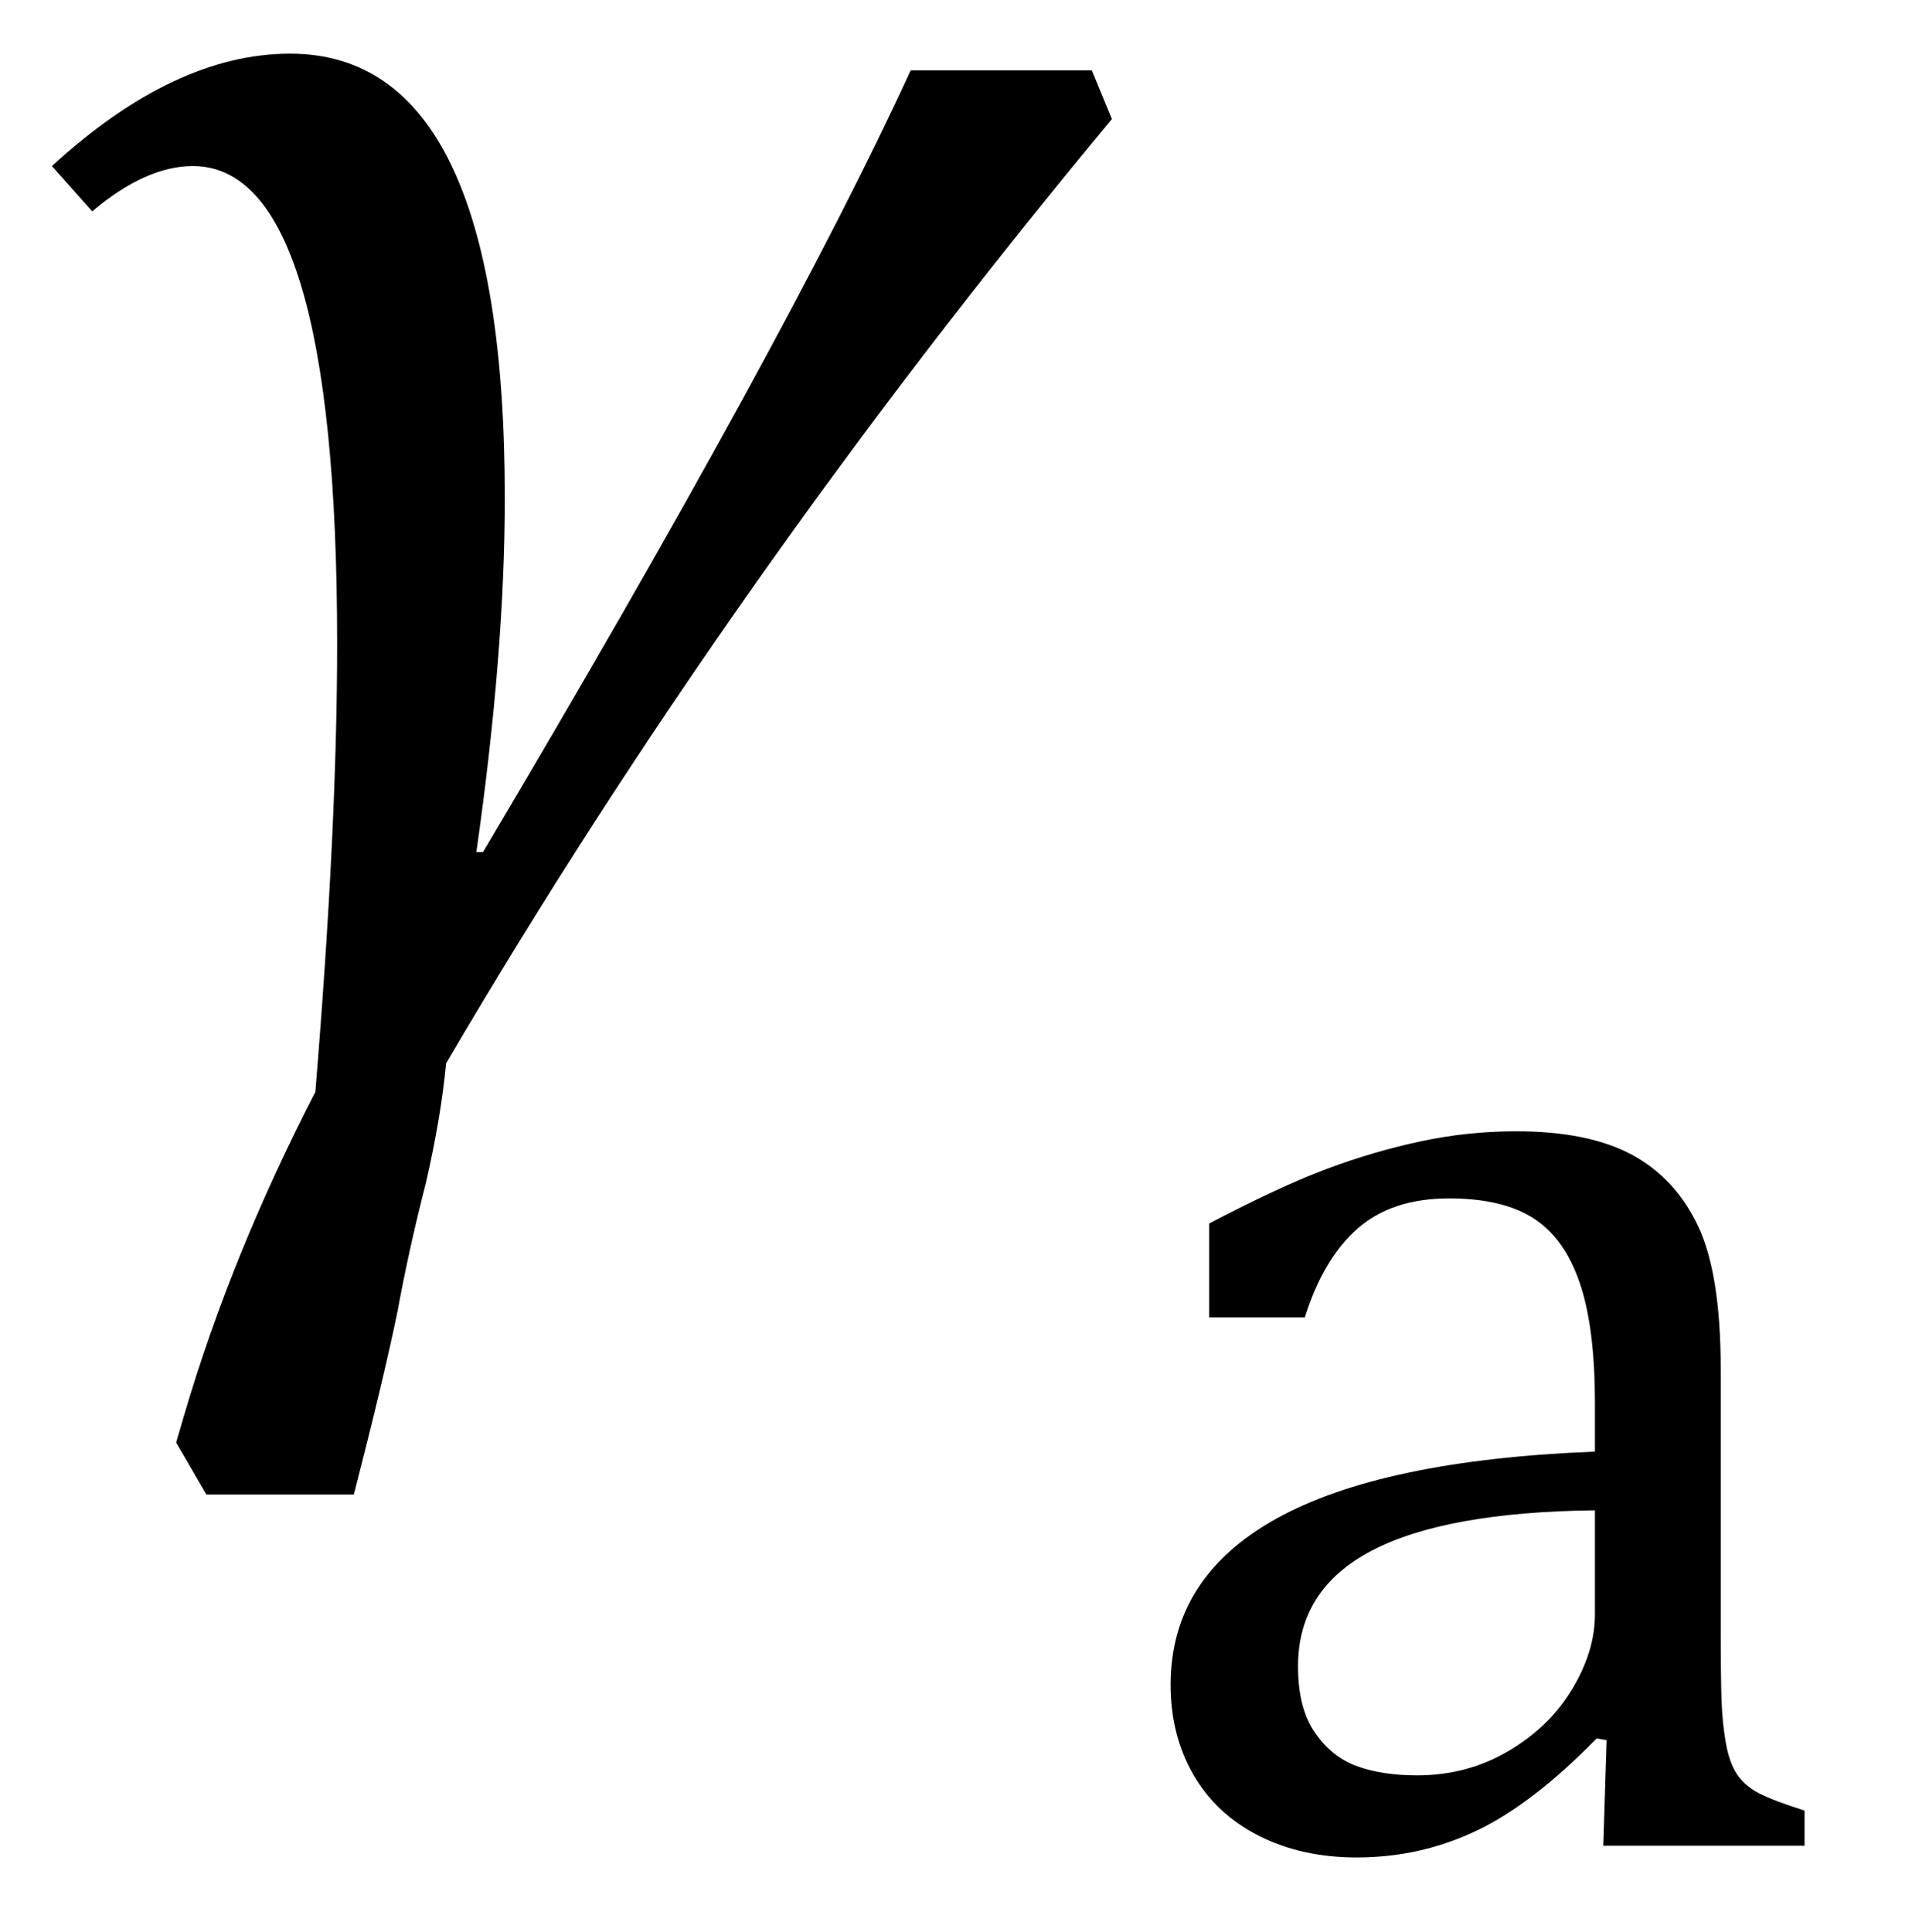
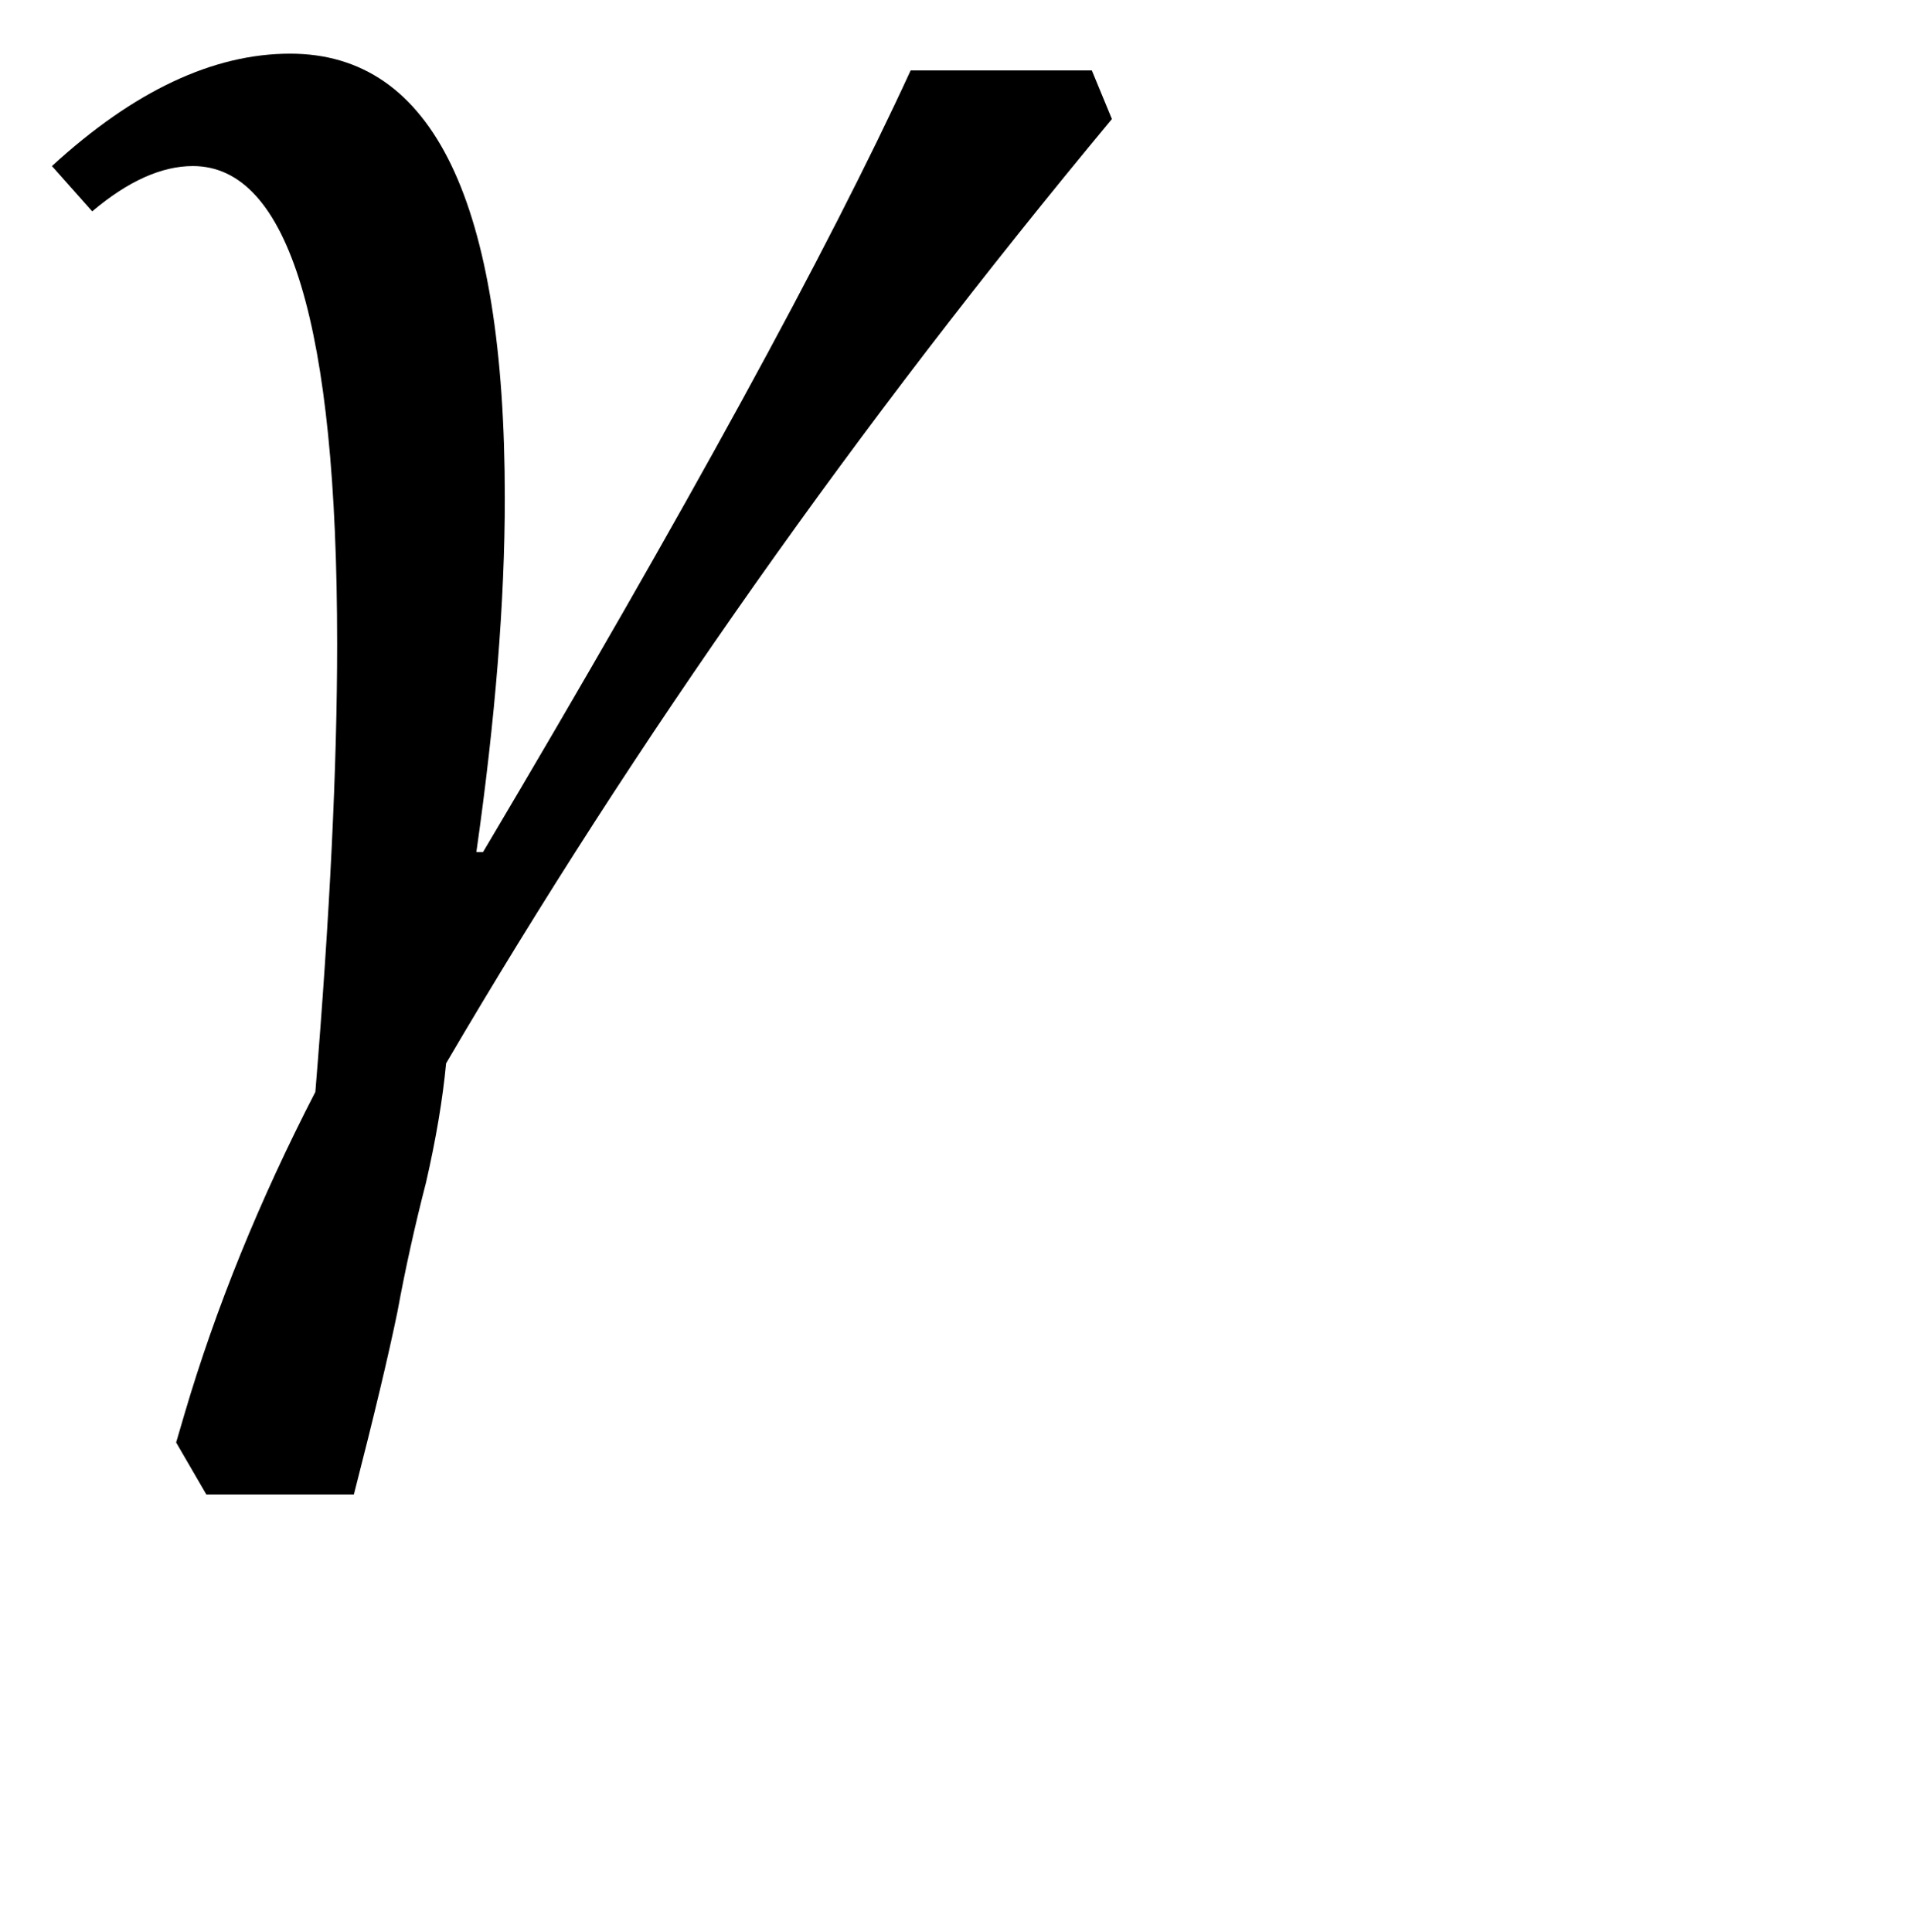
<svg xmlns="http://www.w3.org/2000/svg" stroke-dasharray="none" shape-rendering="auto" font-family="'Dialog'" width="17.813" text-rendering="auto" fill-opacity="1" contentScriptType="text/ecmascript" color-interpolation="auto" color-rendering="auto" preserveAspectRatio="xMidYMid meet" font-size="12" fill="black" stroke="black" image-rendering="auto" stroke-miterlimit="10" zoomAndPan="magnify" version="1.0" stroke-linecap="square" stroke-linejoin="miter" contentStyleType="text/css" font-style="normal" height="18" stroke-width="1" stroke-dashoffset="0" font-weight="normal" stroke-opacity="1" y="-8">
  <defs id="genericDefs" />
  <g>
    <g text-rendering="optimizeLegibility" transform="translate(0,10)" color-rendering="optimizeQuality" color-interpolation="linearRGB" image-rendering="optimizeQuality">
      <path d="M10.359 -8.891 Q6.812 -4.625 4.156 -0.094 Q4.109 0.406 3.969 1.016 Q3.812 1.625 3.703 2.219 Q3.578 2.828 3.297 3.922 L1.922 3.922 L1.641 3.438 L1.719 3.172 Q2.156 1.688 2.938 0.172 Q3.141 -2.297 3.141 -4 Q3.141 -8.453 1.797 -8.453 Q1.359 -8.453 0.859 -8.031 L0.484 -8.453 Q1.625 -9.5 2.703 -9.5 Q4.703 -9.5 4.703 -5.359 Q4.703 -3.922 4.438 -2.062 L4.5 -2.062 Q7.328 -6.828 8.484 -9.344 L10.172 -9.344 L10.359 -8.891 Z" stroke="none" />
    </g>
    <g text-rendering="optimizeLegibility" transform="translate(10.359,17.195)" color-rendering="optimizeQuality" color-interpolation="linearRGB" image-rendering="optimizeQuality">
-       <path d="M4.609 -0.984 L4.516 -1 Q3.922 -0.391 3.398 -0.141 Q2.875 0.109 2.281 0.109 Q1.766 0.109 1.367 -0.094 Q0.969 -0.297 0.758 -0.664 Q0.547 -1.031 0.547 -1.5 Q0.547 -2.5 1.531 -3.047 Q2.516 -3.594 4.5 -3.672 L4.5 -4.125 Q4.5 -4.828 4.359 -5.242 Q4.219 -5.656 3.93 -5.844 Q3.641 -6.031 3.141 -6.031 Q2.609 -6.031 2.289 -5.75 Q1.969 -5.469 1.797 -4.922 L0.906 -4.922 L0.906 -5.797 Q1.562 -6.141 2 -6.305 Q2.438 -6.469 2.875 -6.562 Q3.312 -6.656 3.766 -6.656 Q4.438 -6.656 4.844 -6.438 Q5.25 -6.219 5.461 -5.773 Q5.672 -5.328 5.672 -4.438 L5.672 -2.062 Q5.672 -1.547 5.68 -1.344 Q5.688 -1.141 5.719 -0.961 Q5.75 -0.781 5.82 -0.672 Q5.891 -0.562 6.023 -0.492 Q6.156 -0.422 6.453 -0.328 L6.453 0 L4.578 0 L4.609 -0.984 ZM4.5 -3.125 Q3.109 -3.109 2.422 -2.75 Q1.734 -2.391 1.734 -1.672 Q1.734 -1.281 1.891 -1.055 Q2.047 -0.828 2.281 -0.742 Q2.516 -0.656 2.844 -0.656 Q3.312 -0.656 3.695 -0.883 Q4.078 -1.109 4.289 -1.461 Q4.5 -1.812 4.5 -2.156 L4.5 -3.125 Z" stroke="none" />
-     </g>
+       </g>
  </g>
</svg>